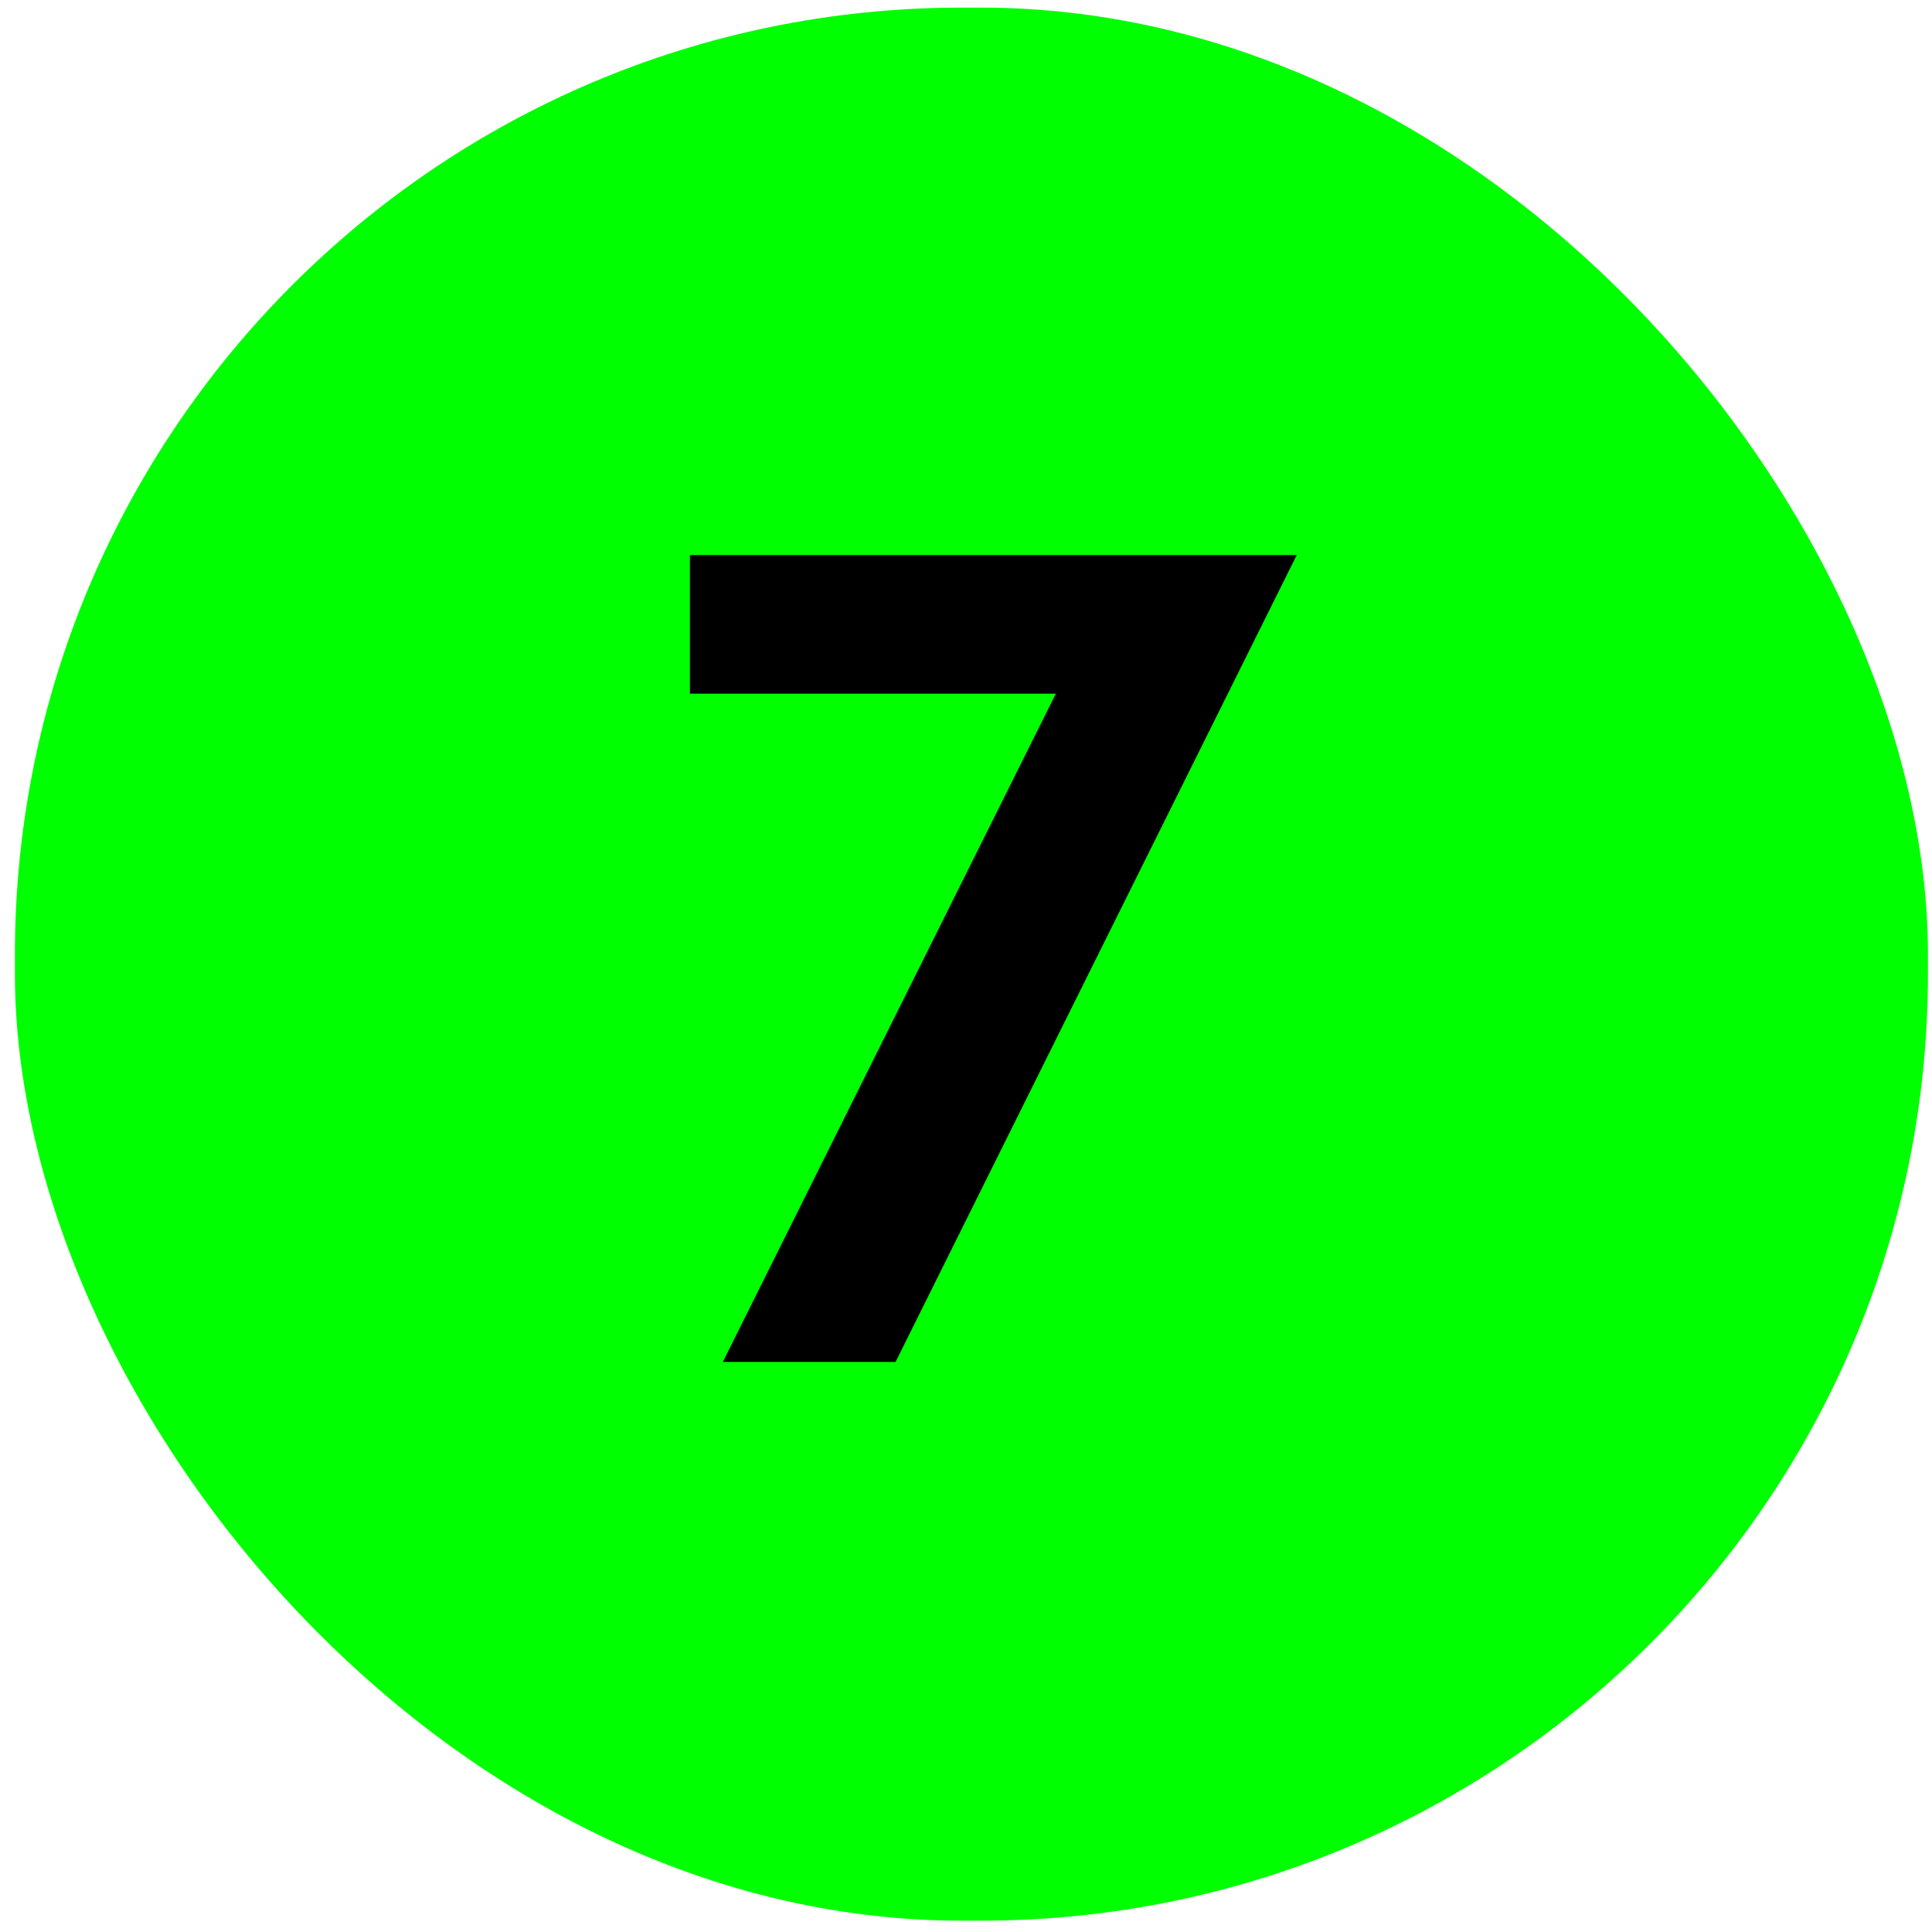
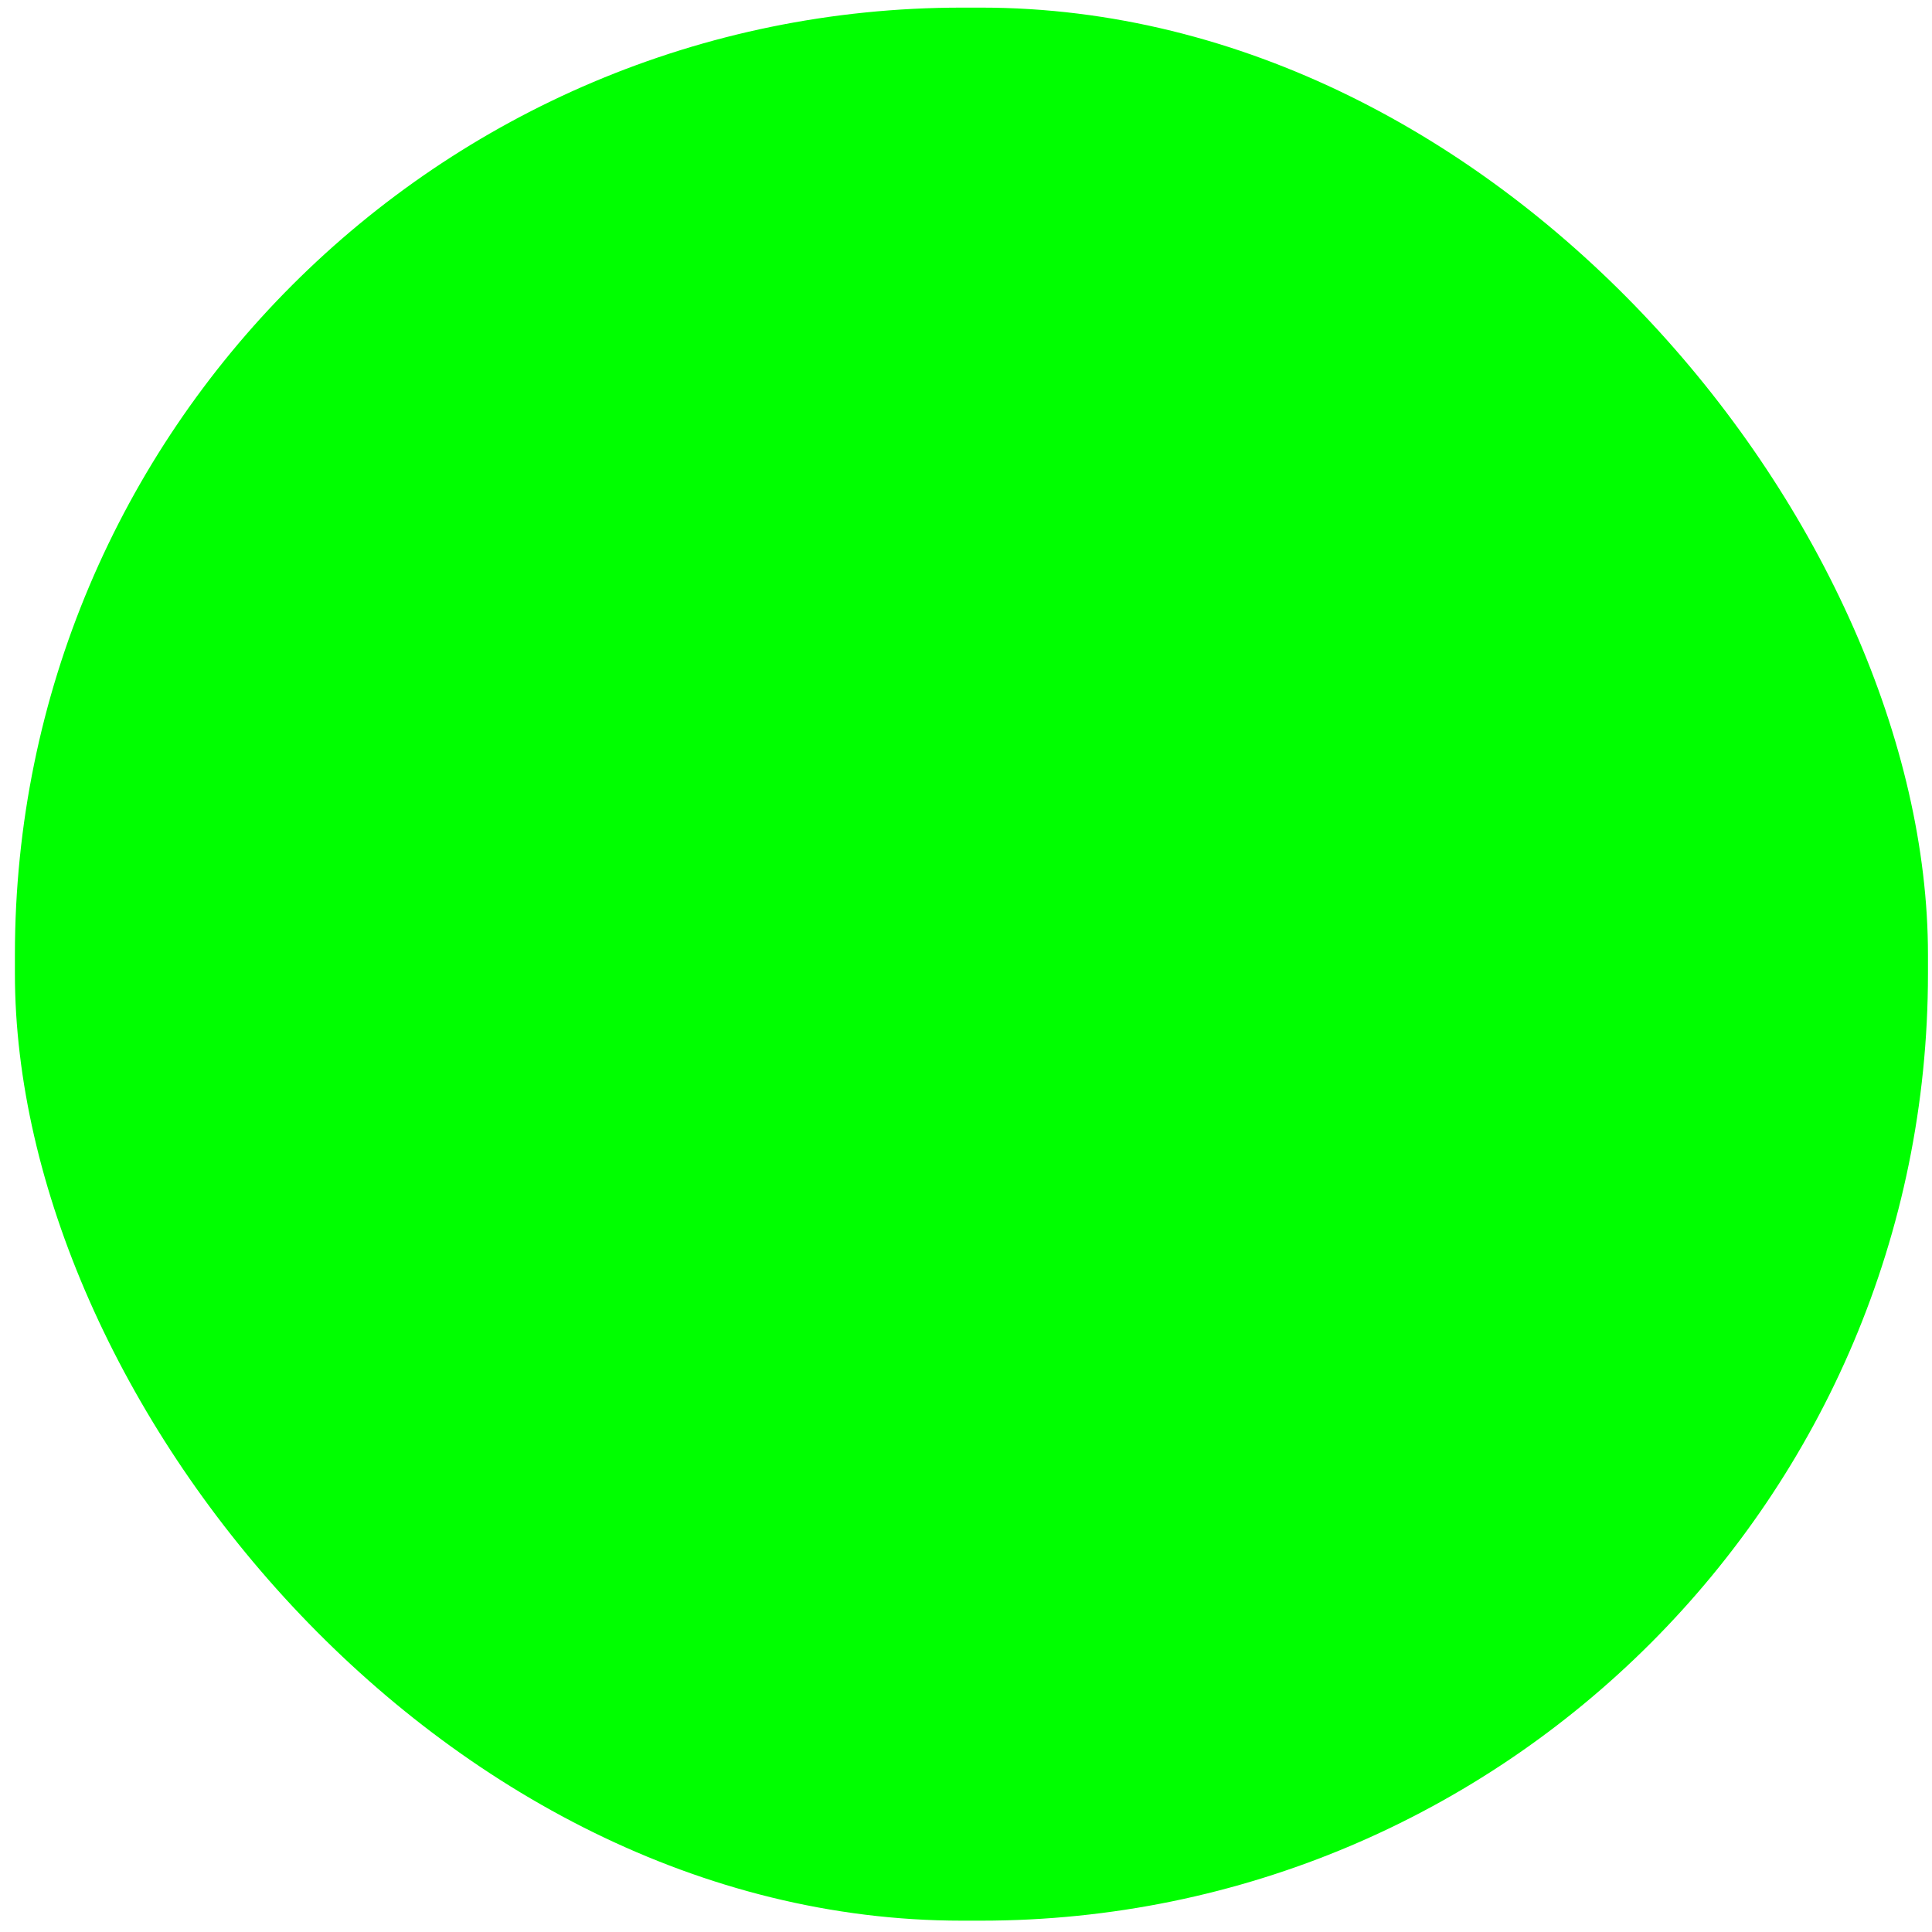
<svg xmlns="http://www.w3.org/2000/svg" width="102" height="102" viewBox="0 0 102 102" fill="none">
  <rect x="0.787" y="0.402" width="101" height="101" rx="50" fill="#00FF00" />
-   <path d="M55.743 36.622H36.423V29.302H68.463L47.283 71.902H38.163L55.743 36.622Z" fill="black" />
</svg>